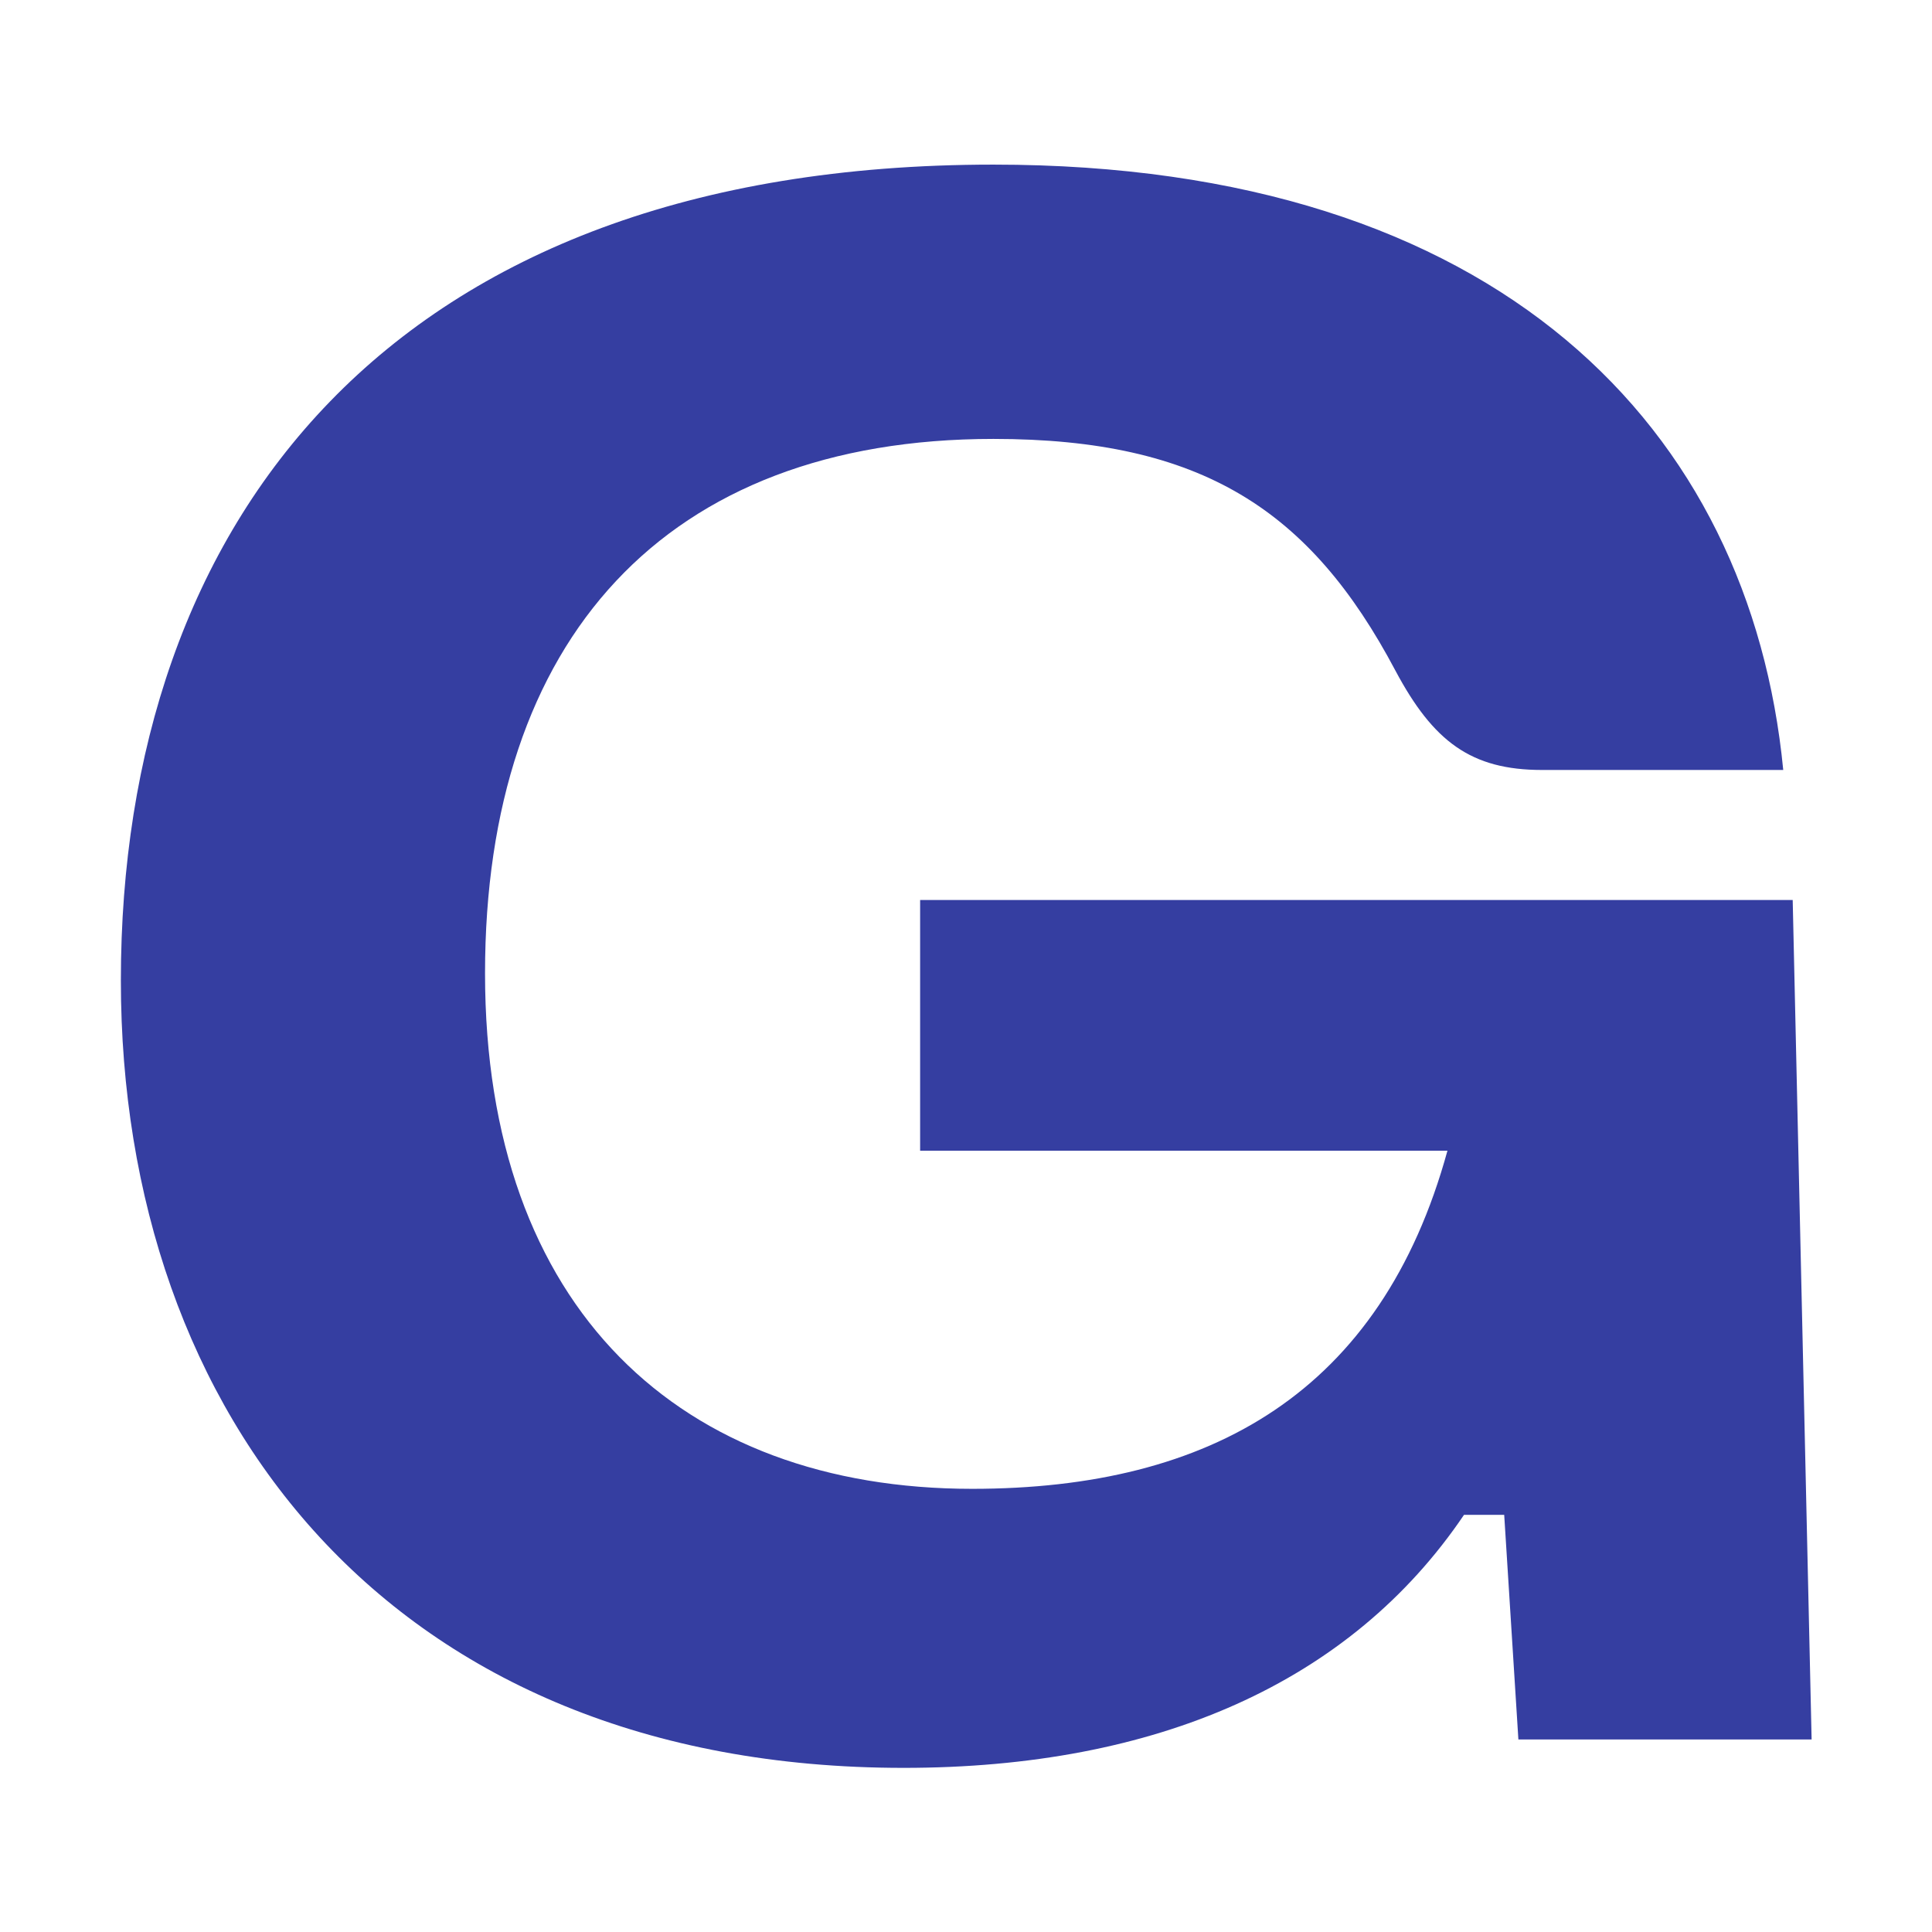
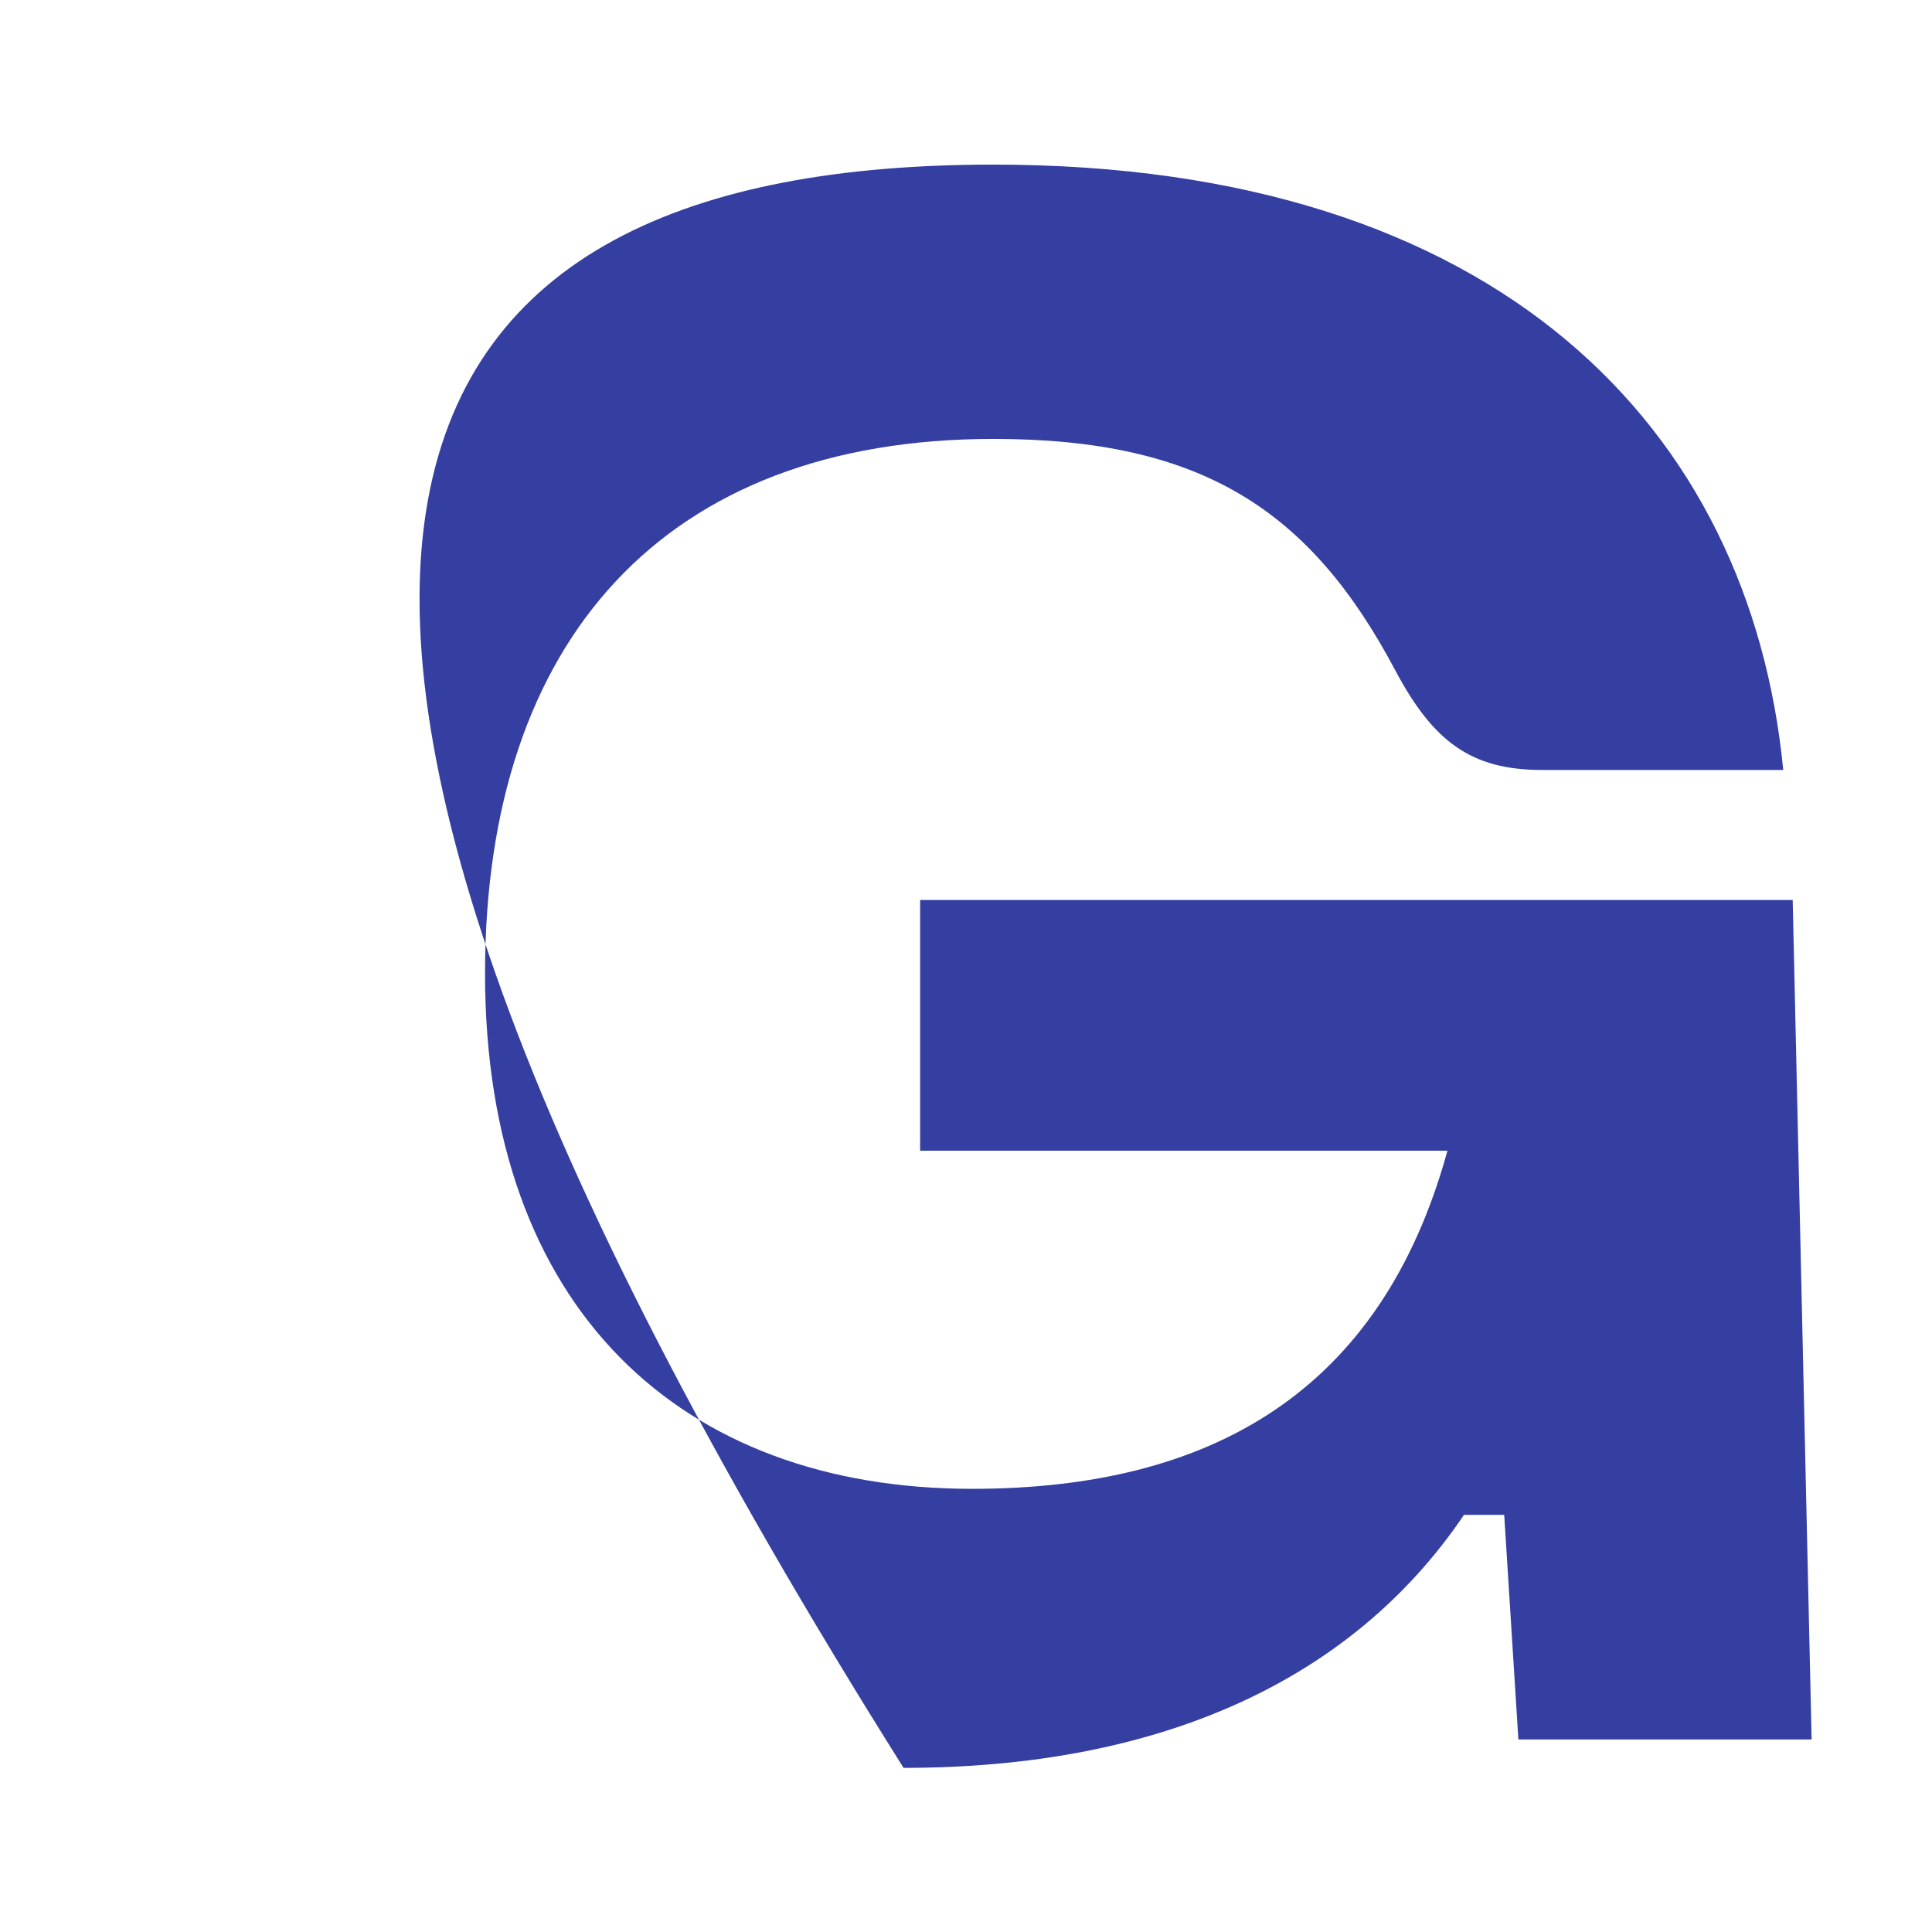
<svg xmlns="http://www.w3.org/2000/svg" width="100%" height="100%" viewBox="0 0 320 320" version="1.1" xml:space="preserve" style="fill-rule:evenodd;clip-rule:evenodd;stroke-linejoin:round;stroke-miterlimit:2;">
  <g transform="matrix(1.379,0,0,1.379,-115.761,-115.76)">
-     <path d="M301.538,292.875L266.319,292.875L264.615,265.893L259.787,265.893C246.154,286.059 222.864,296.283 192.474,296.283C130.841,296.283 98.463,253.964 98.463,201.704C98.463,146.888 130.557,103.717 203.267,103.717C264.047,103.717 294.154,135.527 298.13,176.426L269.16,176.426C260.639,176.426 256.095,173.017 251.551,164.497C241.326,145.183 228.261,136.663 203.267,136.663C163.788,136.663 142.203,160.805 142.203,200.852C142.203,241.183 165.777,262.768 200.711,262.768C229.397,262.768 249.847,251.123 257.799,222.153L194.462,222.153L194.462,192.047L299.266,192.047L301.538,292.874L301.538,292.875Z" style="fill:rgb(53,62,161);fill-rule:nonzero;" />
+     <path d="M301.538,292.875L266.319,292.875L264.615,265.893L259.787,265.893C246.154,286.059 222.864,296.283 192.474,296.283C98.463,146.888 130.557,103.717 203.267,103.717C264.047,103.717 294.154,135.527 298.13,176.426L269.16,176.426C260.639,176.426 256.095,173.017 251.551,164.497C241.326,145.183 228.261,136.663 203.267,136.663C163.788,136.663 142.203,160.805 142.203,200.852C142.203,241.183 165.777,262.768 200.711,262.768C229.397,262.768 249.847,251.123 257.799,222.153L194.462,222.153L194.462,192.047L299.266,192.047L301.538,292.874L301.538,292.875Z" style="fill:rgb(53,62,161);fill-rule:nonzero;" />
  </g>
</svg>